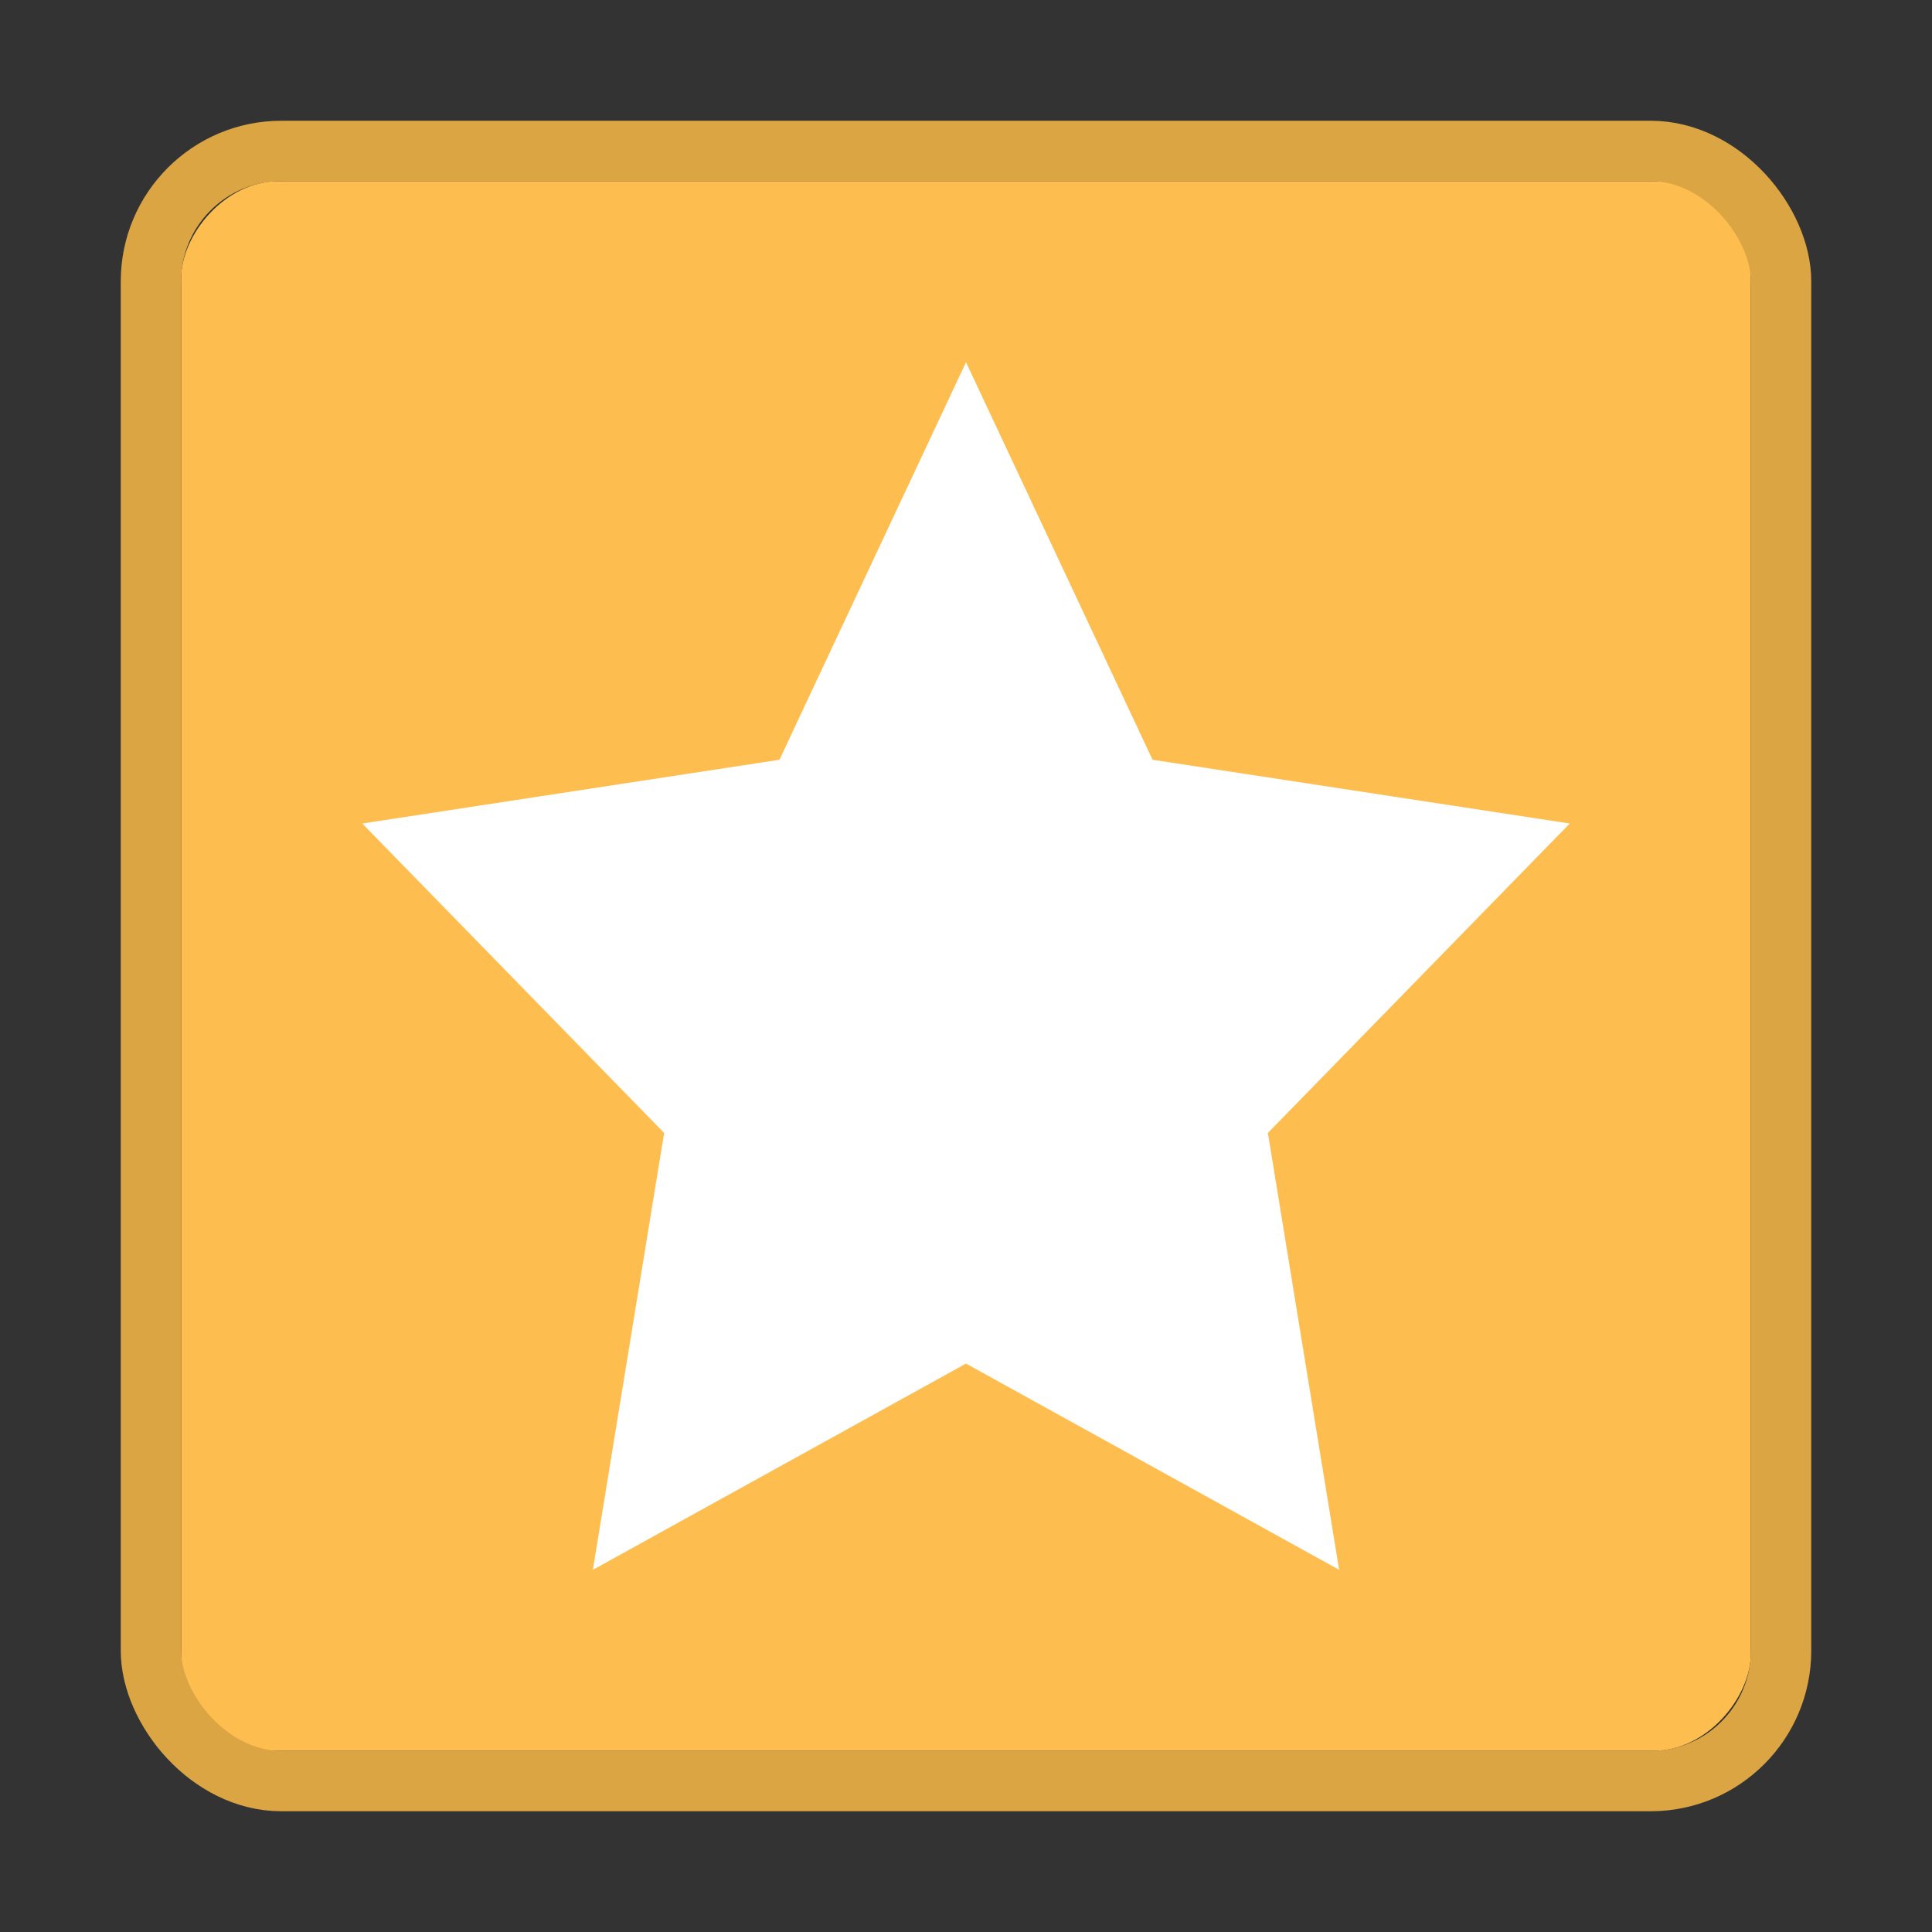
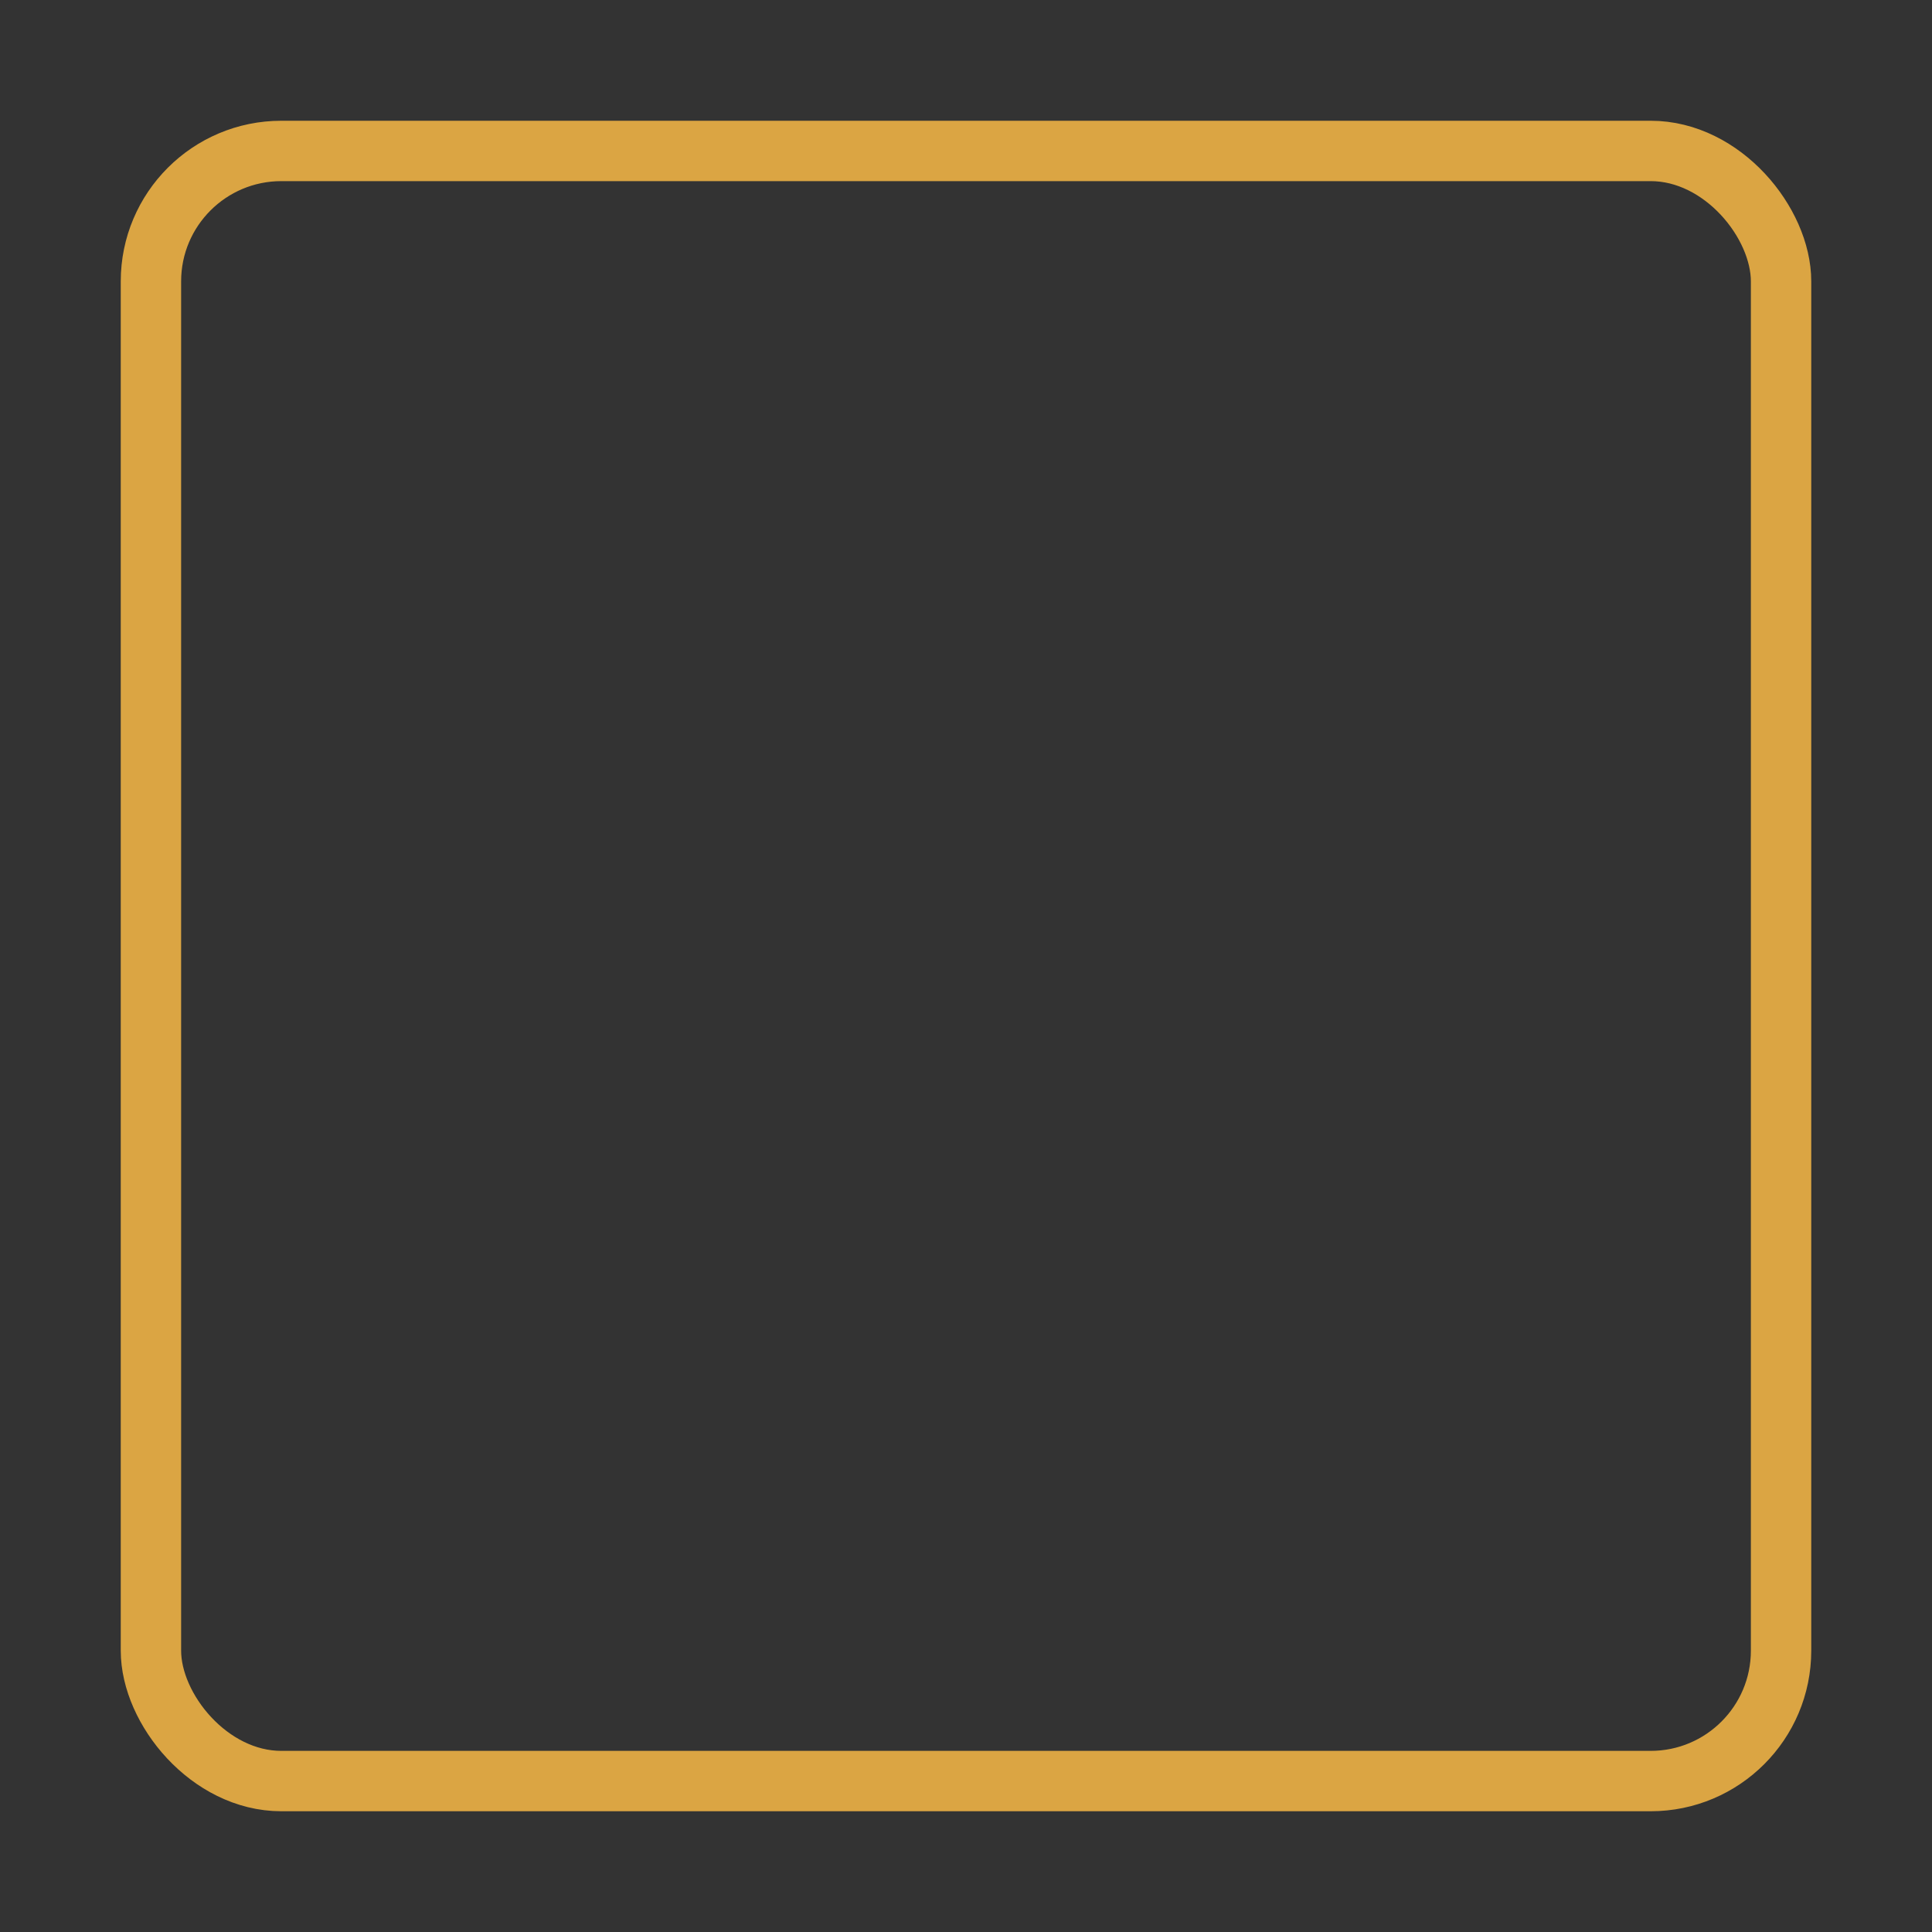
<svg xmlns="http://www.w3.org/2000/svg" width="32" height="32" version="1.1">
  <rect width="100%" height="100%" fill="#333333" stroke="none" />
-   <rect transform="scale(1,-1)" x="3" y="-29" width="26" height="26" rx="1.615" ry="1.615" color="#000000" fill="#febe4f" overflow="visible" />
  <rect x="2.5" y="2.5" width="27" height="27" rx="2.16" ry="2.16" color="#000000" fill="none" overflow="visible" stroke="#dba543" stroke-linecap="round" stroke-linejoin="round" />
-   <path d="m16 6-3.09 6.584-6.91 1.056 5 5.125-1.18 7.236 6.18-3.416 6.18 3.416-1.18-7.236 5-5.125-6.91-1.056z" fill="#fff" stroke-width=".804" />
</svg>